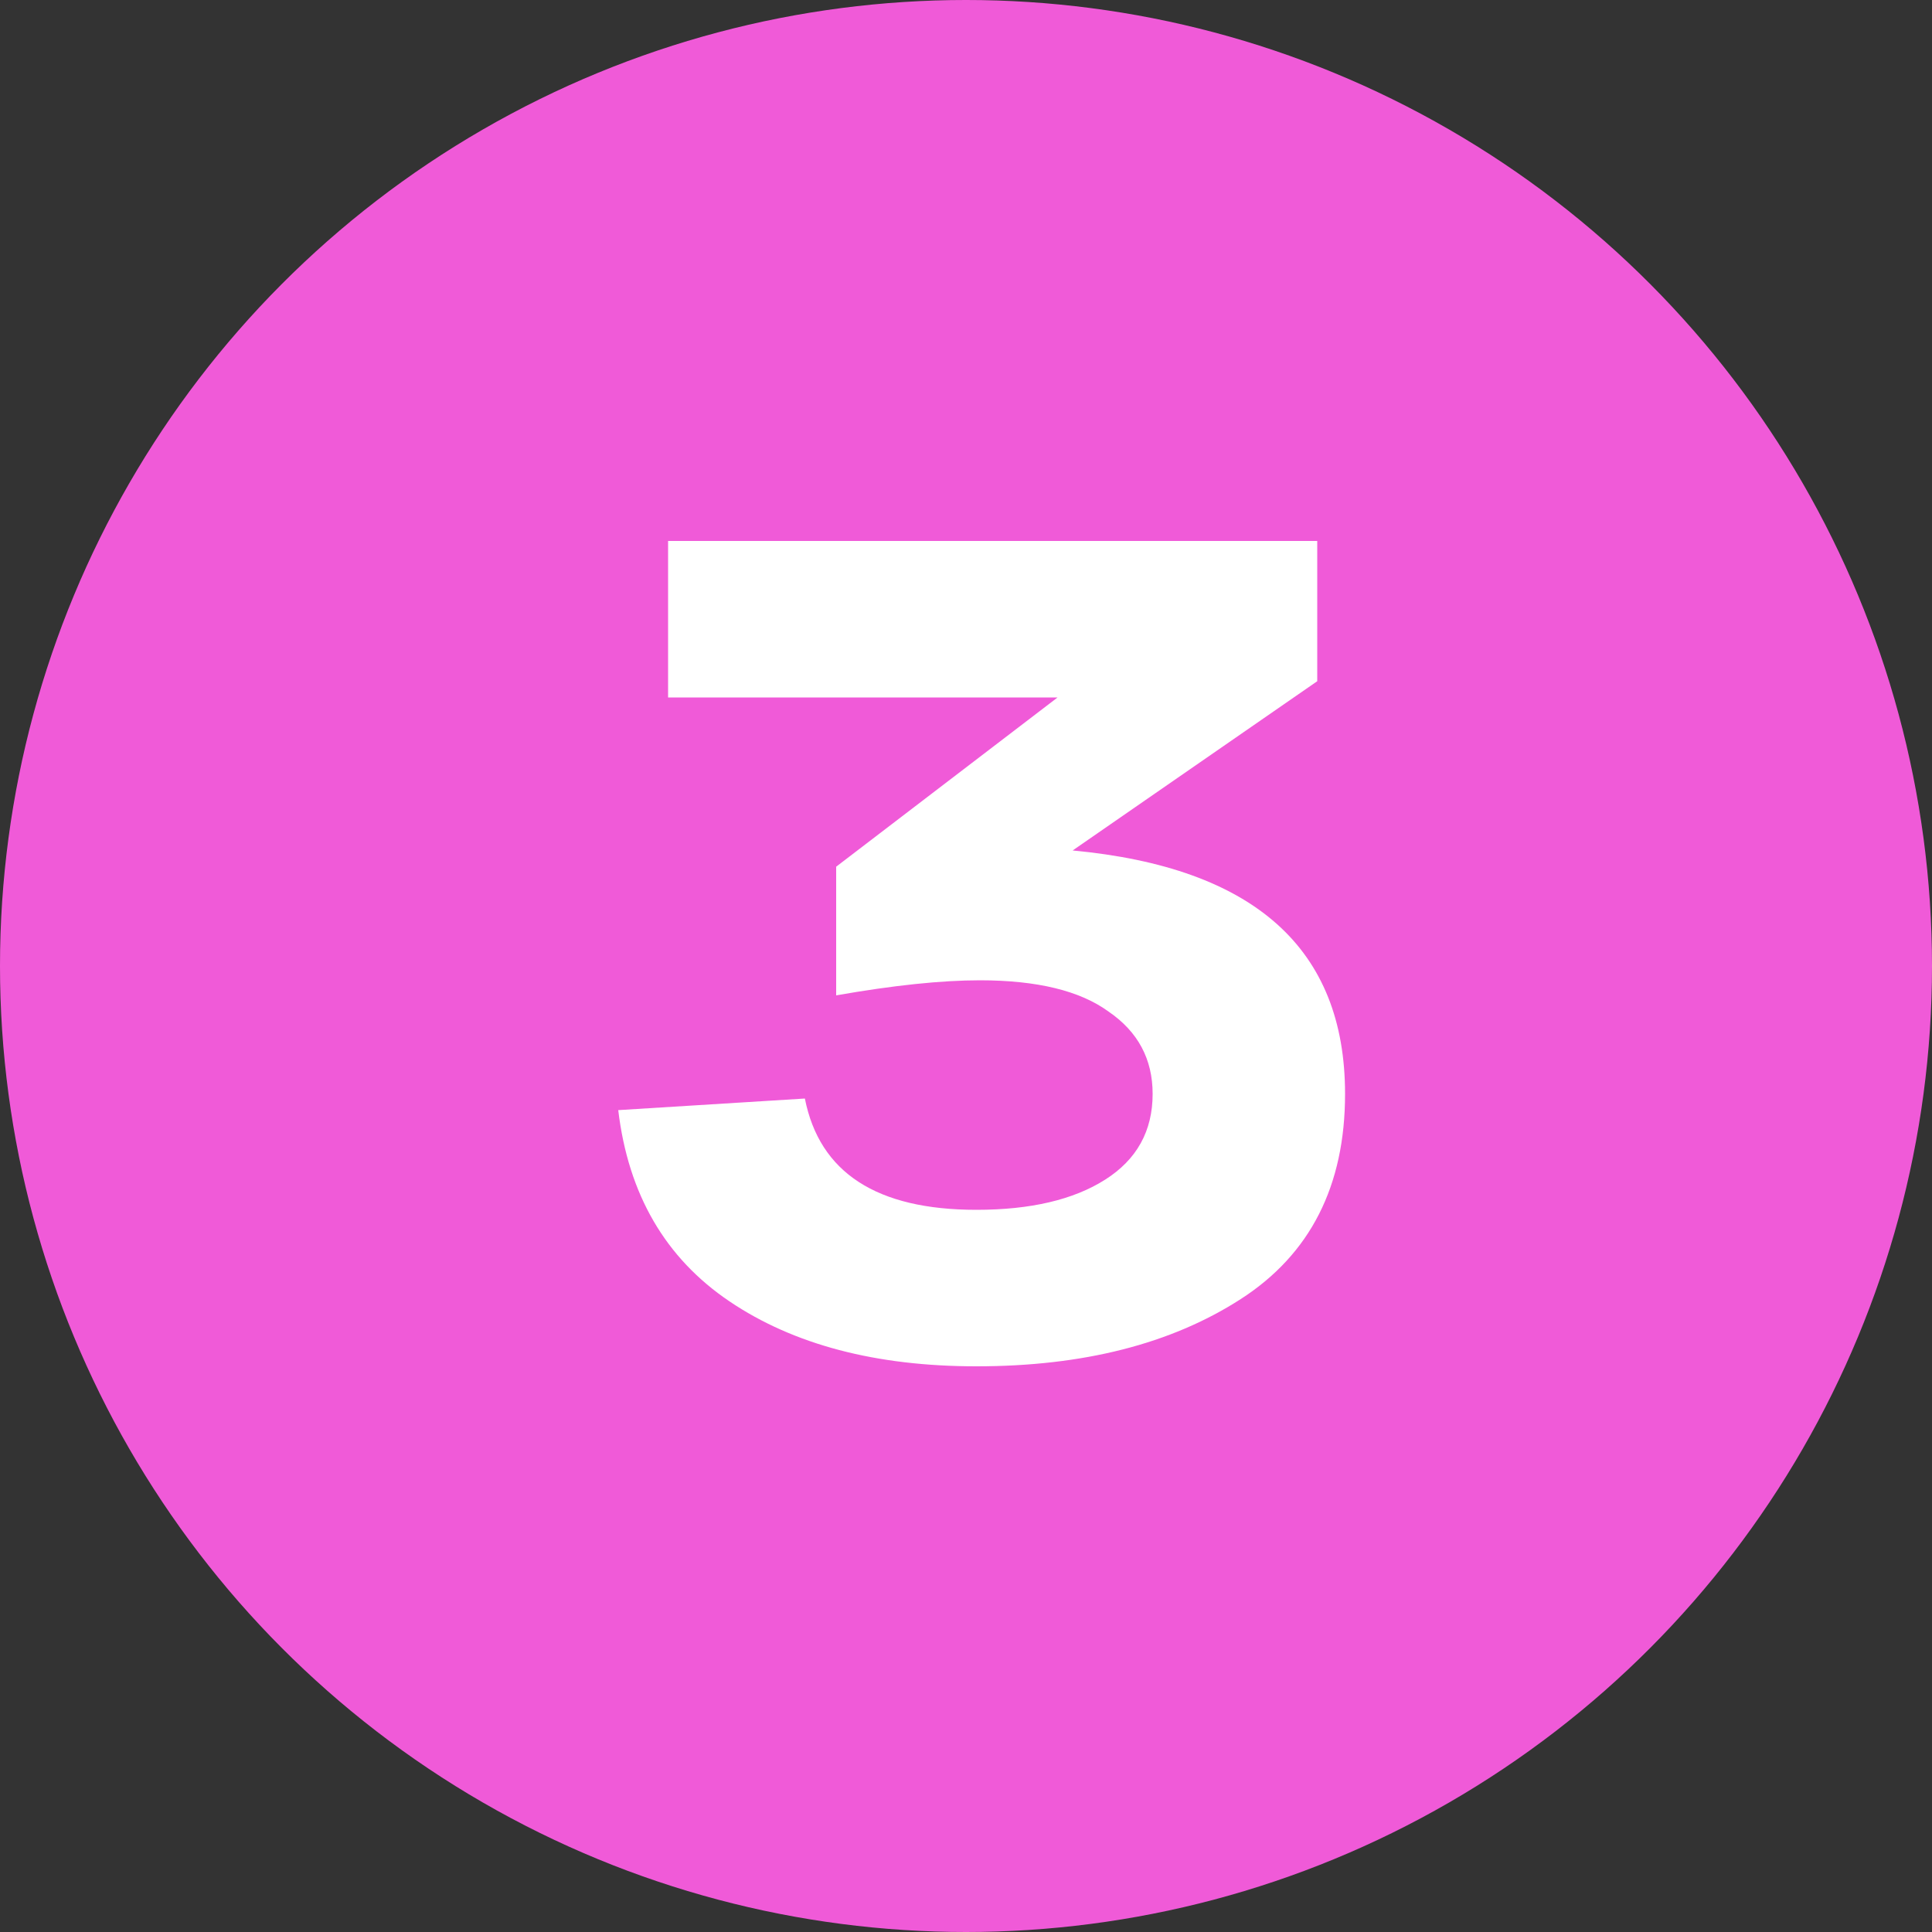
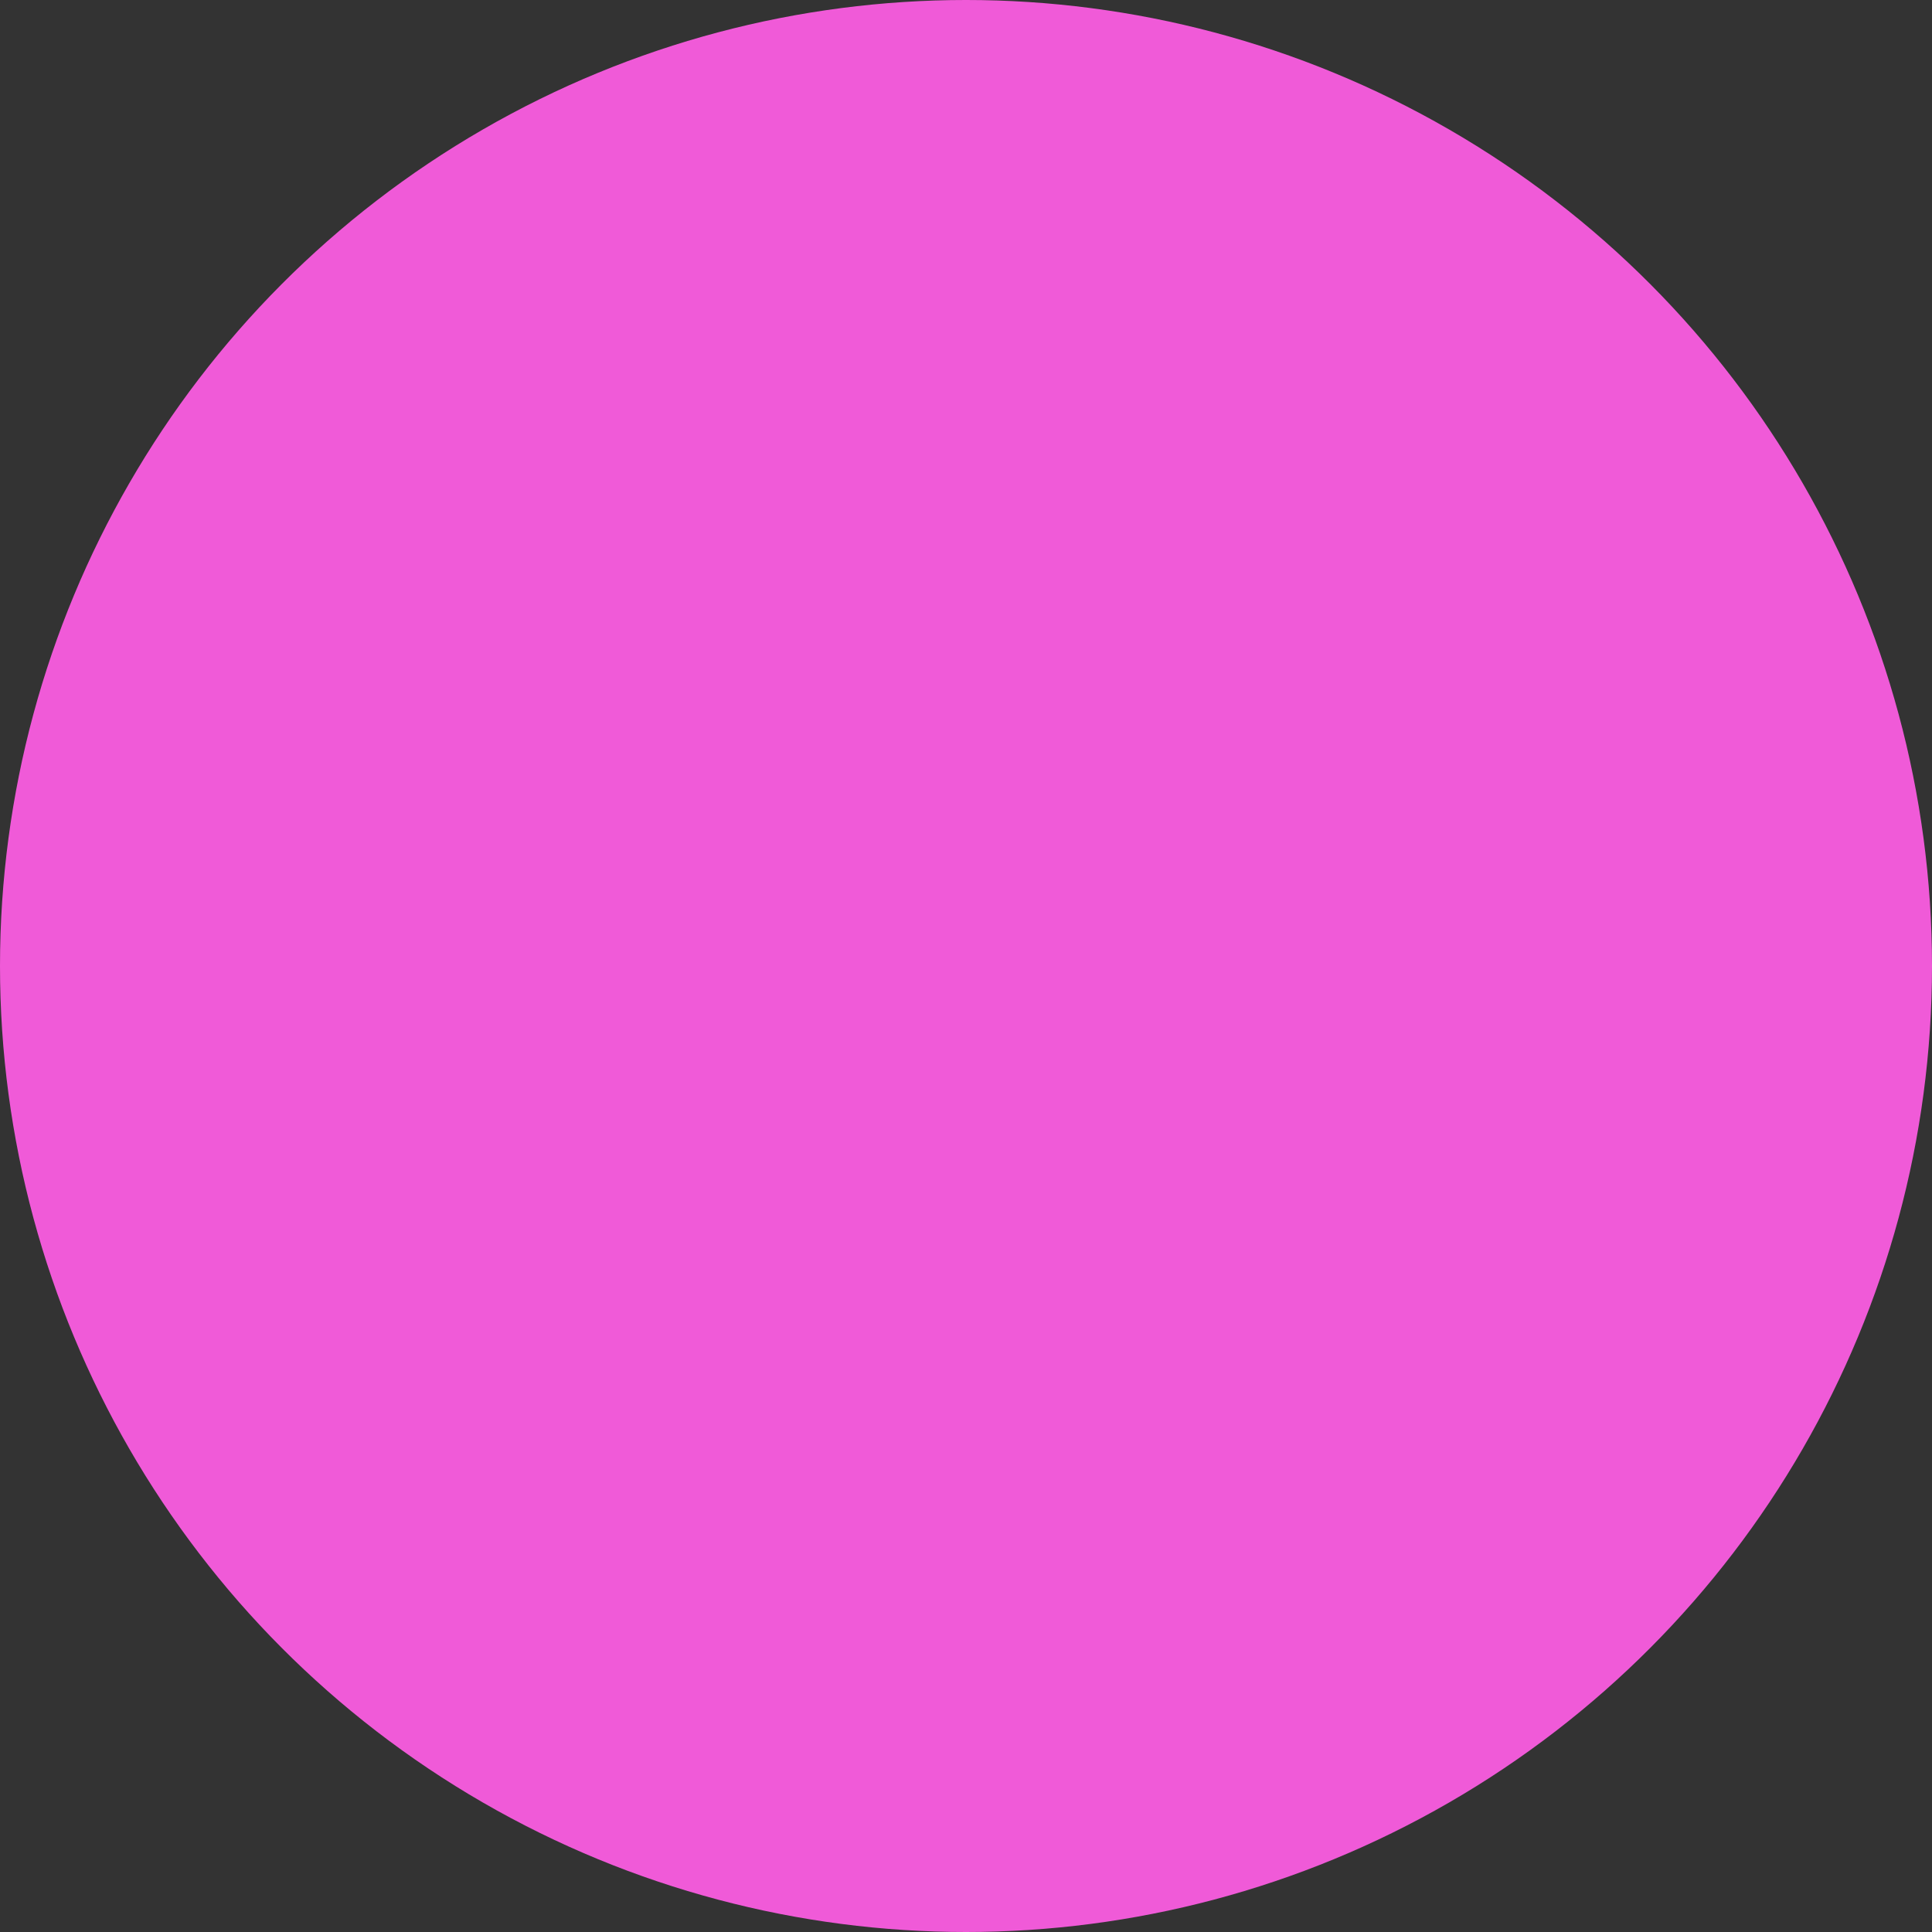
<svg xmlns="http://www.w3.org/2000/svg" width="50" height="50" viewBox="0 0 50 50" fill="none">
  <rect x="0" y="0" width="50" height="50" fill="#333333" stroke="none" />
  <circle cx="25" cy="25" r="25" fill="#F05AD8" />
-   <path d="M27.76 22.01C32.46 22.45 34.81 24.55 34.81 28.31C34.81 30.69 33.91 32.46 32.11 33.62C30.31 34.78 28.03 35.36 25.27 35.36C22.67 35.36 20.54 34.8 18.88 33.68C17.22 32.56 16.26 30.91 16 28.73L20.83 28.43C21.21 30.35 22.69 31.31 25.27 31.31C26.67 31.31 27.78 31.05 28.6 30.53C29.42 30.01 29.83 29.27 29.83 28.31C29.83 27.41 29.45 26.7 28.69 26.18C27.95 25.64 26.84 25.37 25.36 25.37C24.36 25.37 23.12 25.5 21.64 25.76V22.43L27.37 18.05H17.29V14H34.09V17.63L27.76 22.01Z" fill="white" />
</svg>